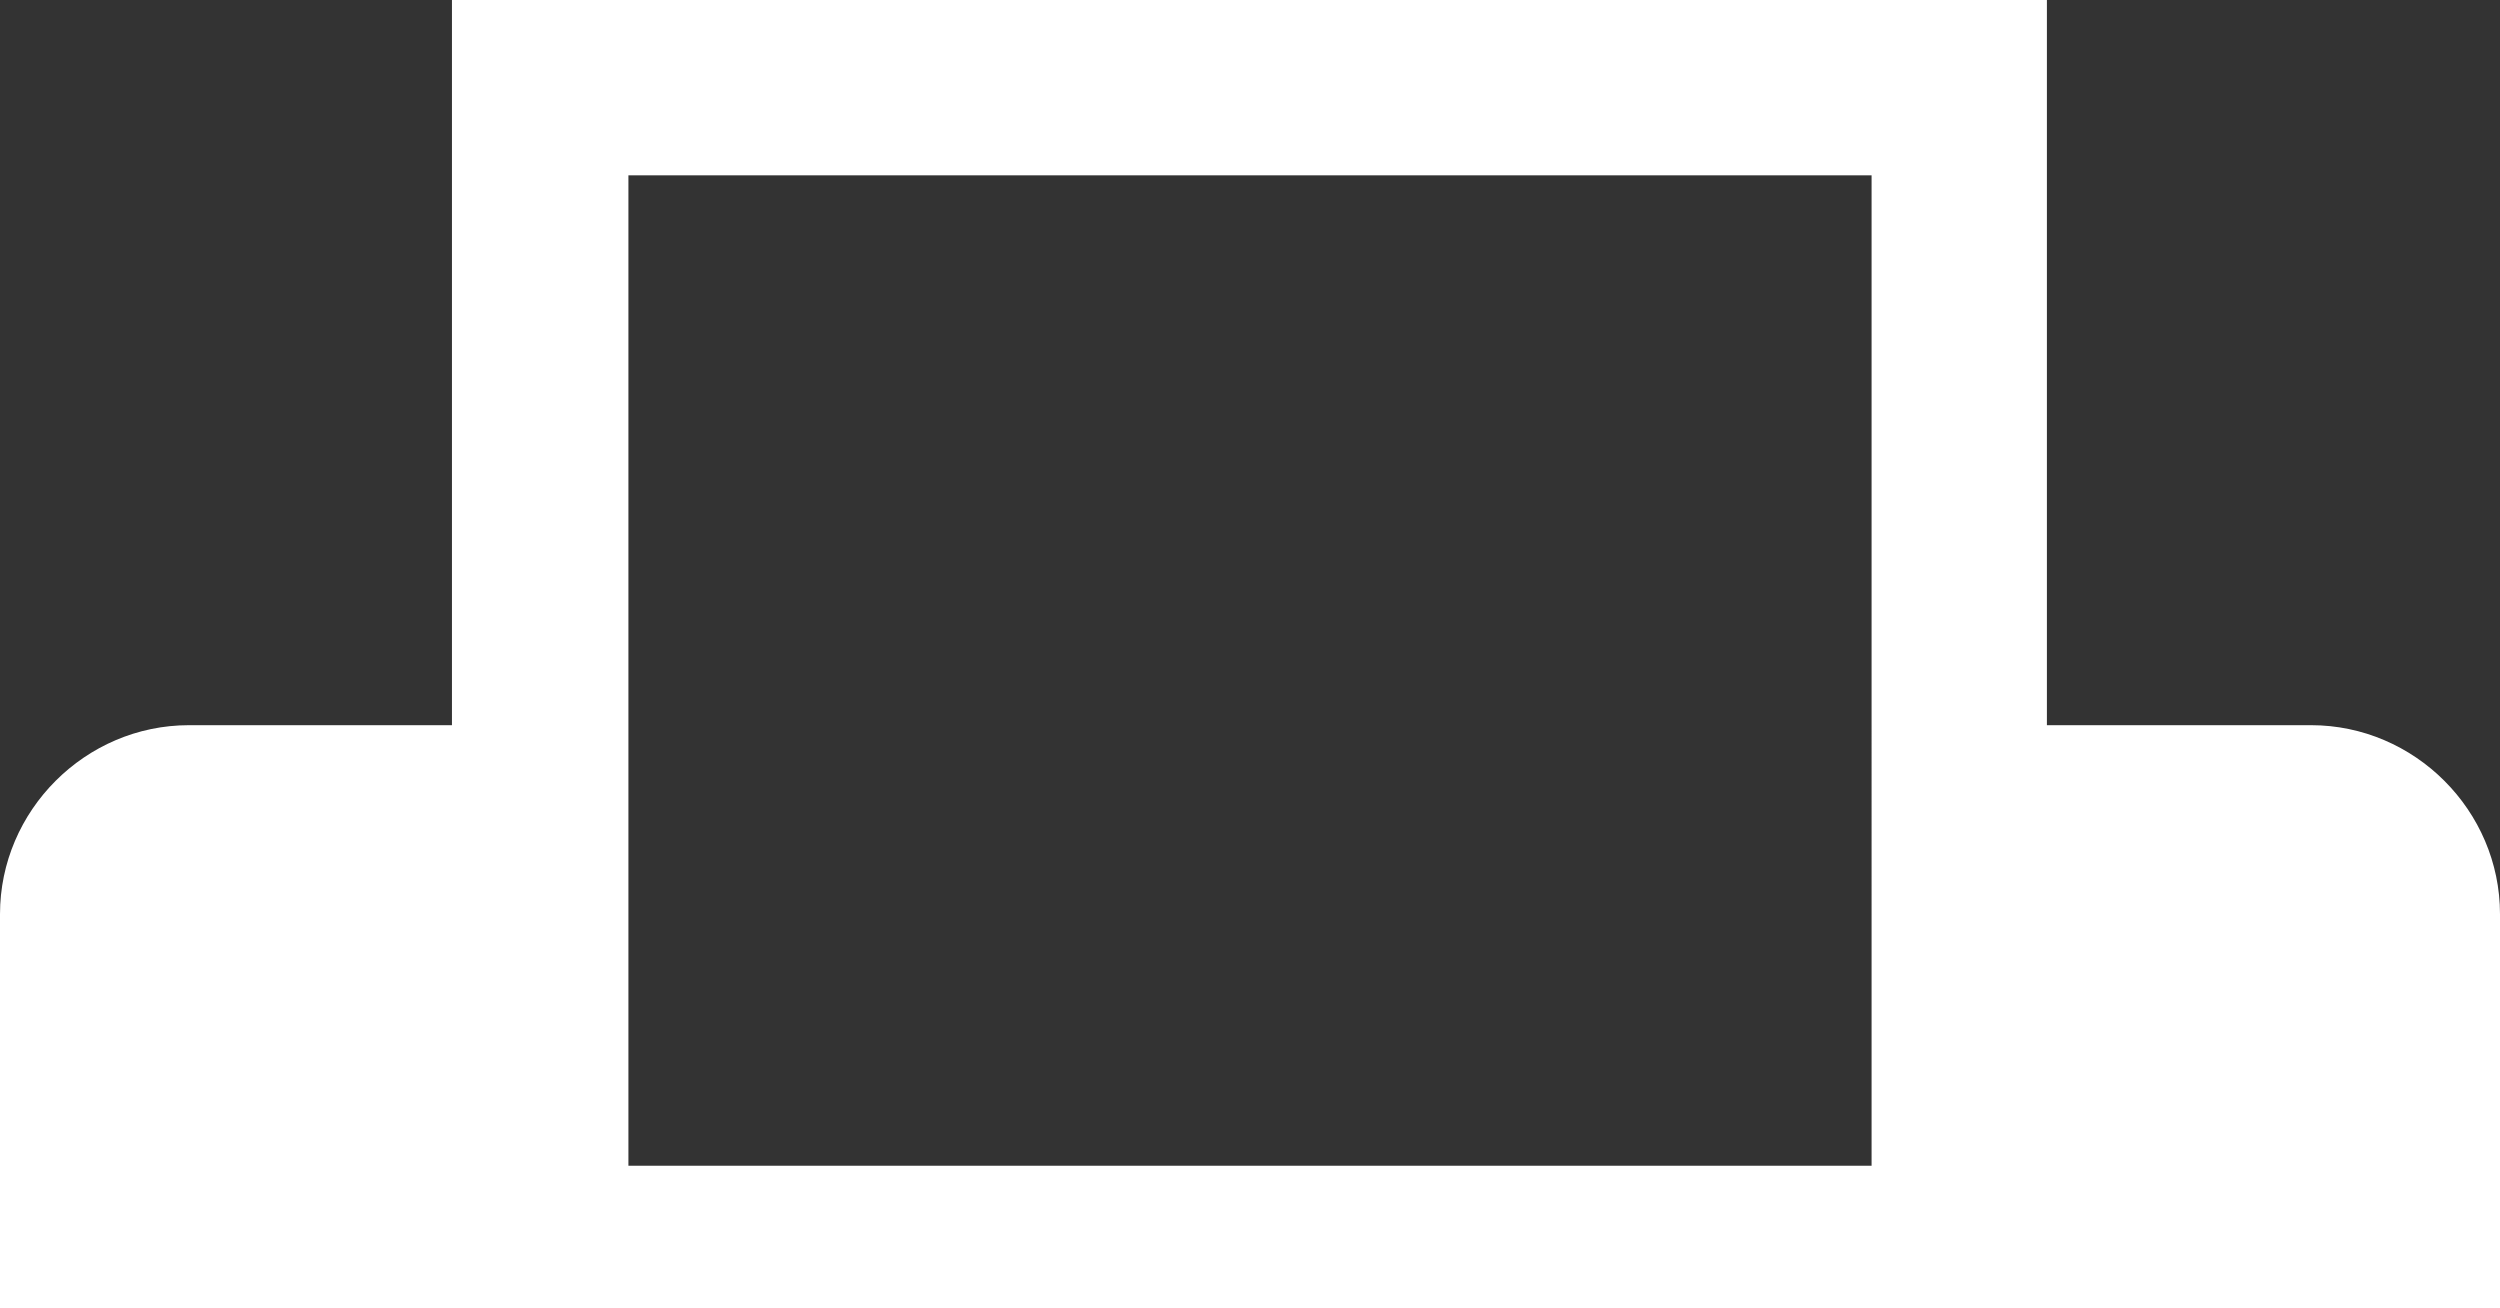
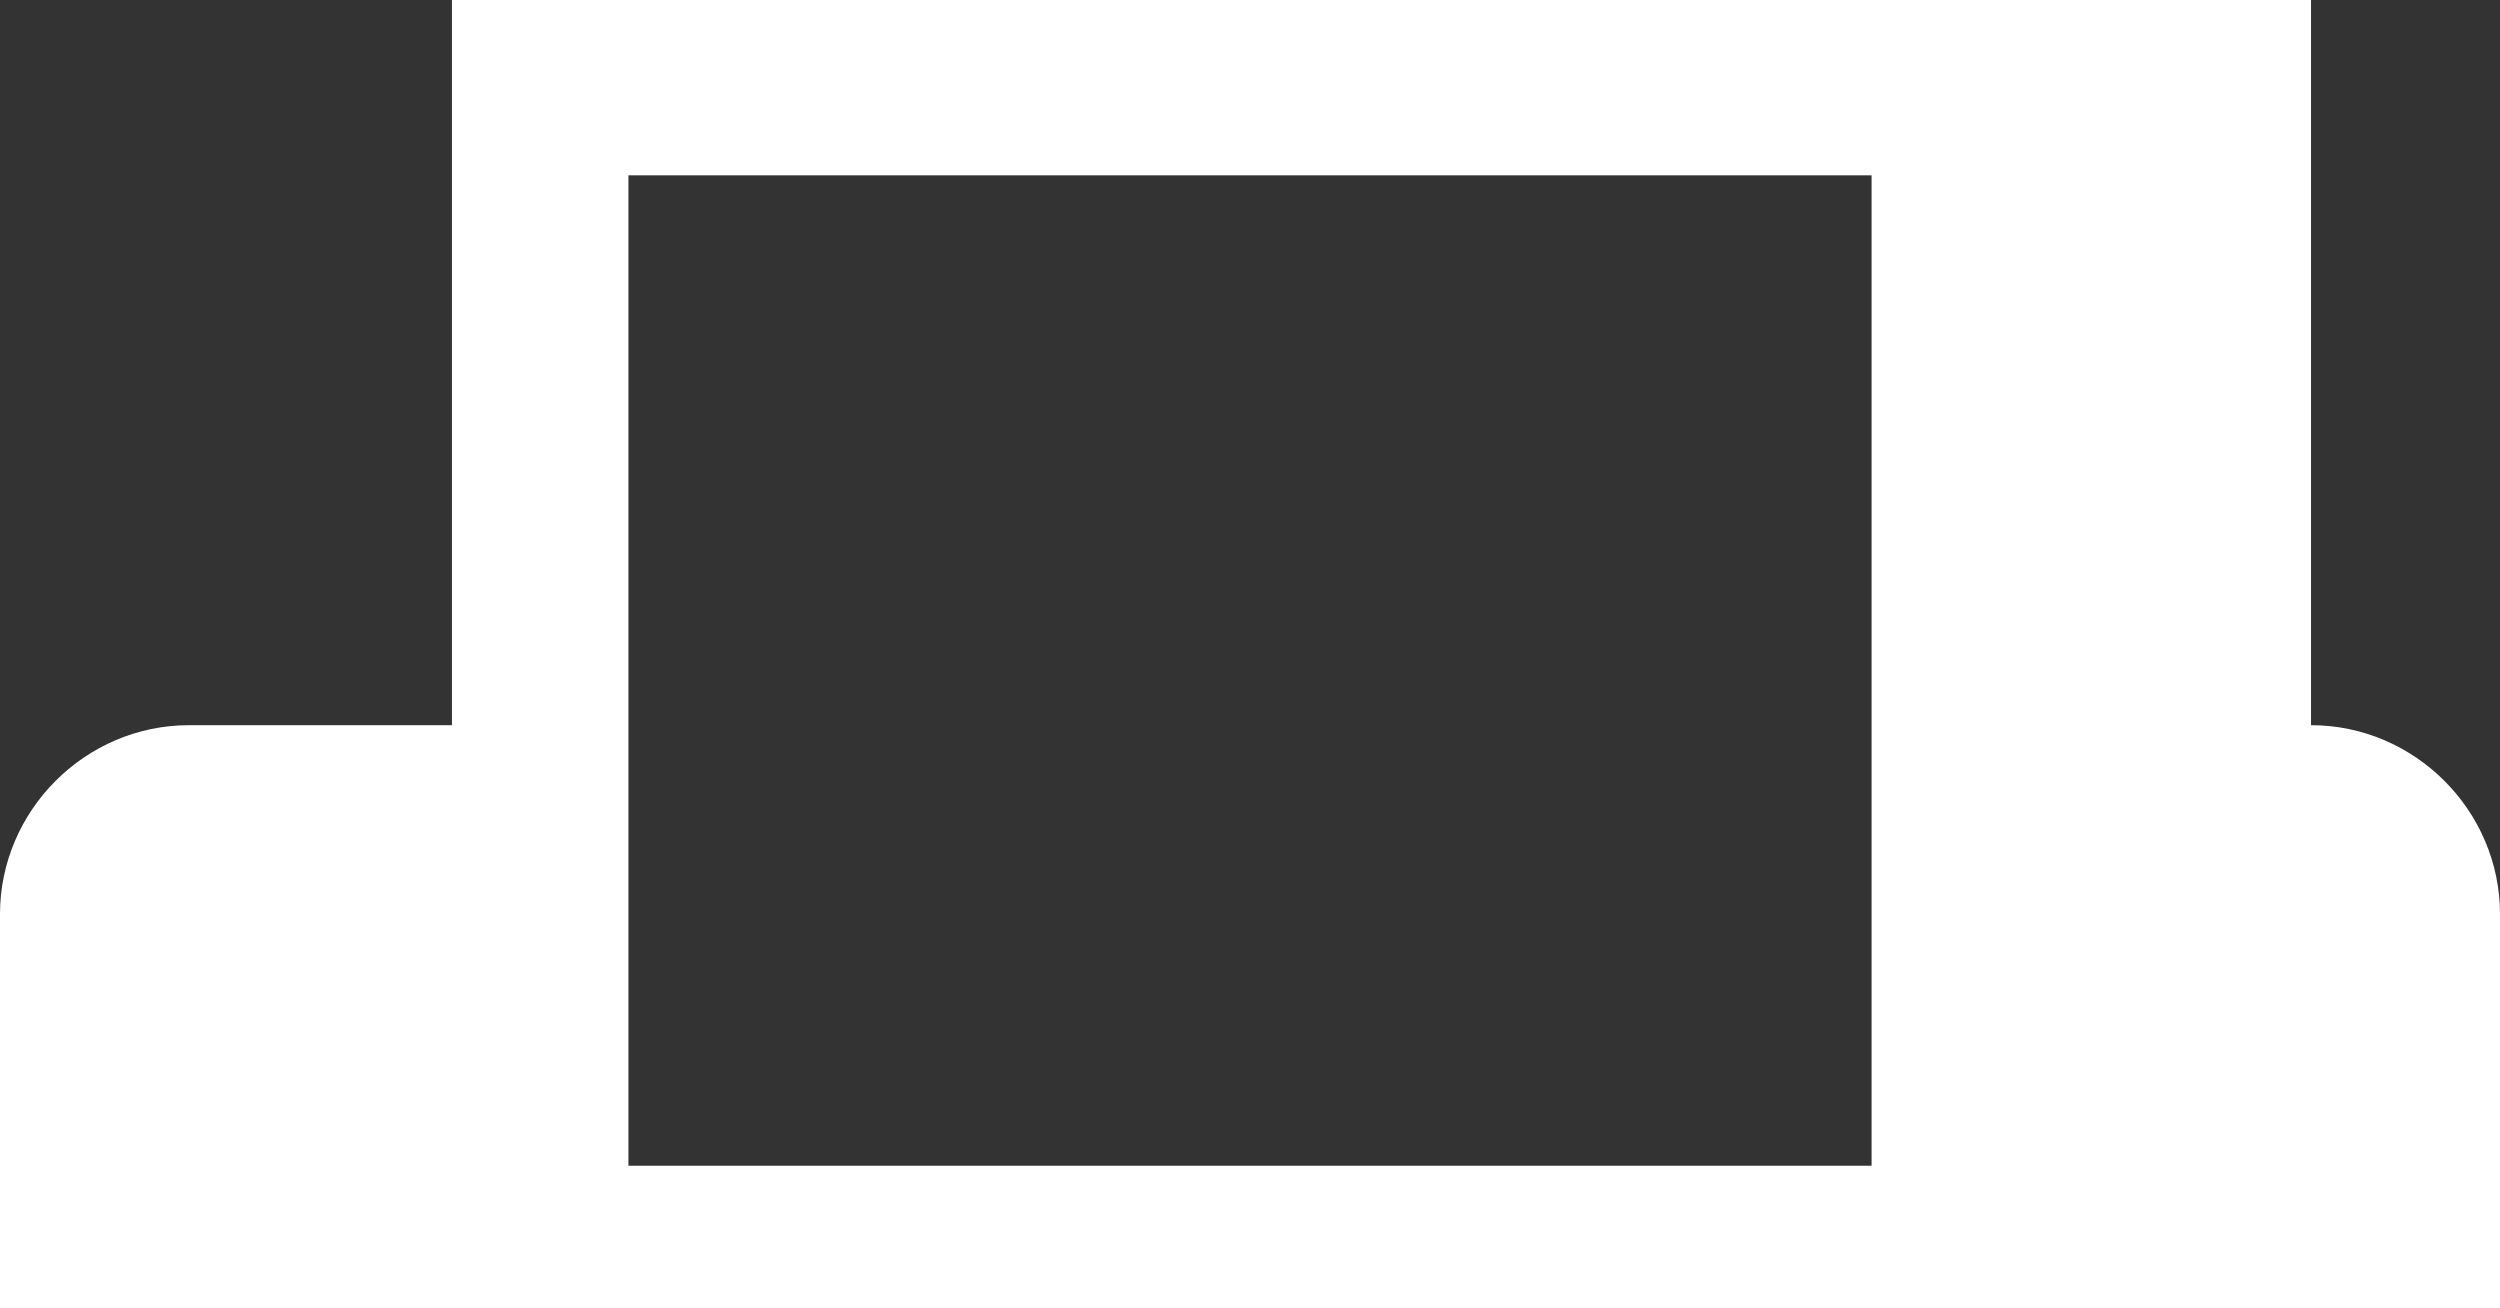
<svg xmlns="http://www.w3.org/2000/svg" id="_レイヤー_2" viewBox="0 0 21.96 11.49">
  <rect x="0" y="0" width="21.96" height="11.49" fill="#333333" stroke="none" />
  <defs>
    <style>.cls-1{fill:#fff;}</style>
  </defs>
  <g id="_レイヤー_1-2">
-     <path class="cls-1" d="M20.3,6.37h-2.32V0H3.97V6.37H1.66c-.91,0-1.66,.75-1.66,1.66v3.46H21.96v-3.46c0-.91-.75-1.66-1.66-1.66Zm-3.86,3.87H5.52V1.54h10.92V10.25Z" />
+     <path class="cls-1" d="M20.3,6.37V0H3.97V6.37H1.66c-.91,0-1.66,.75-1.66,1.66v3.46H21.96v-3.46c0-.91-.75-1.66-1.66-1.66Zm-3.86,3.87H5.52V1.54h10.92V10.25Z" />
  </g>
</svg>